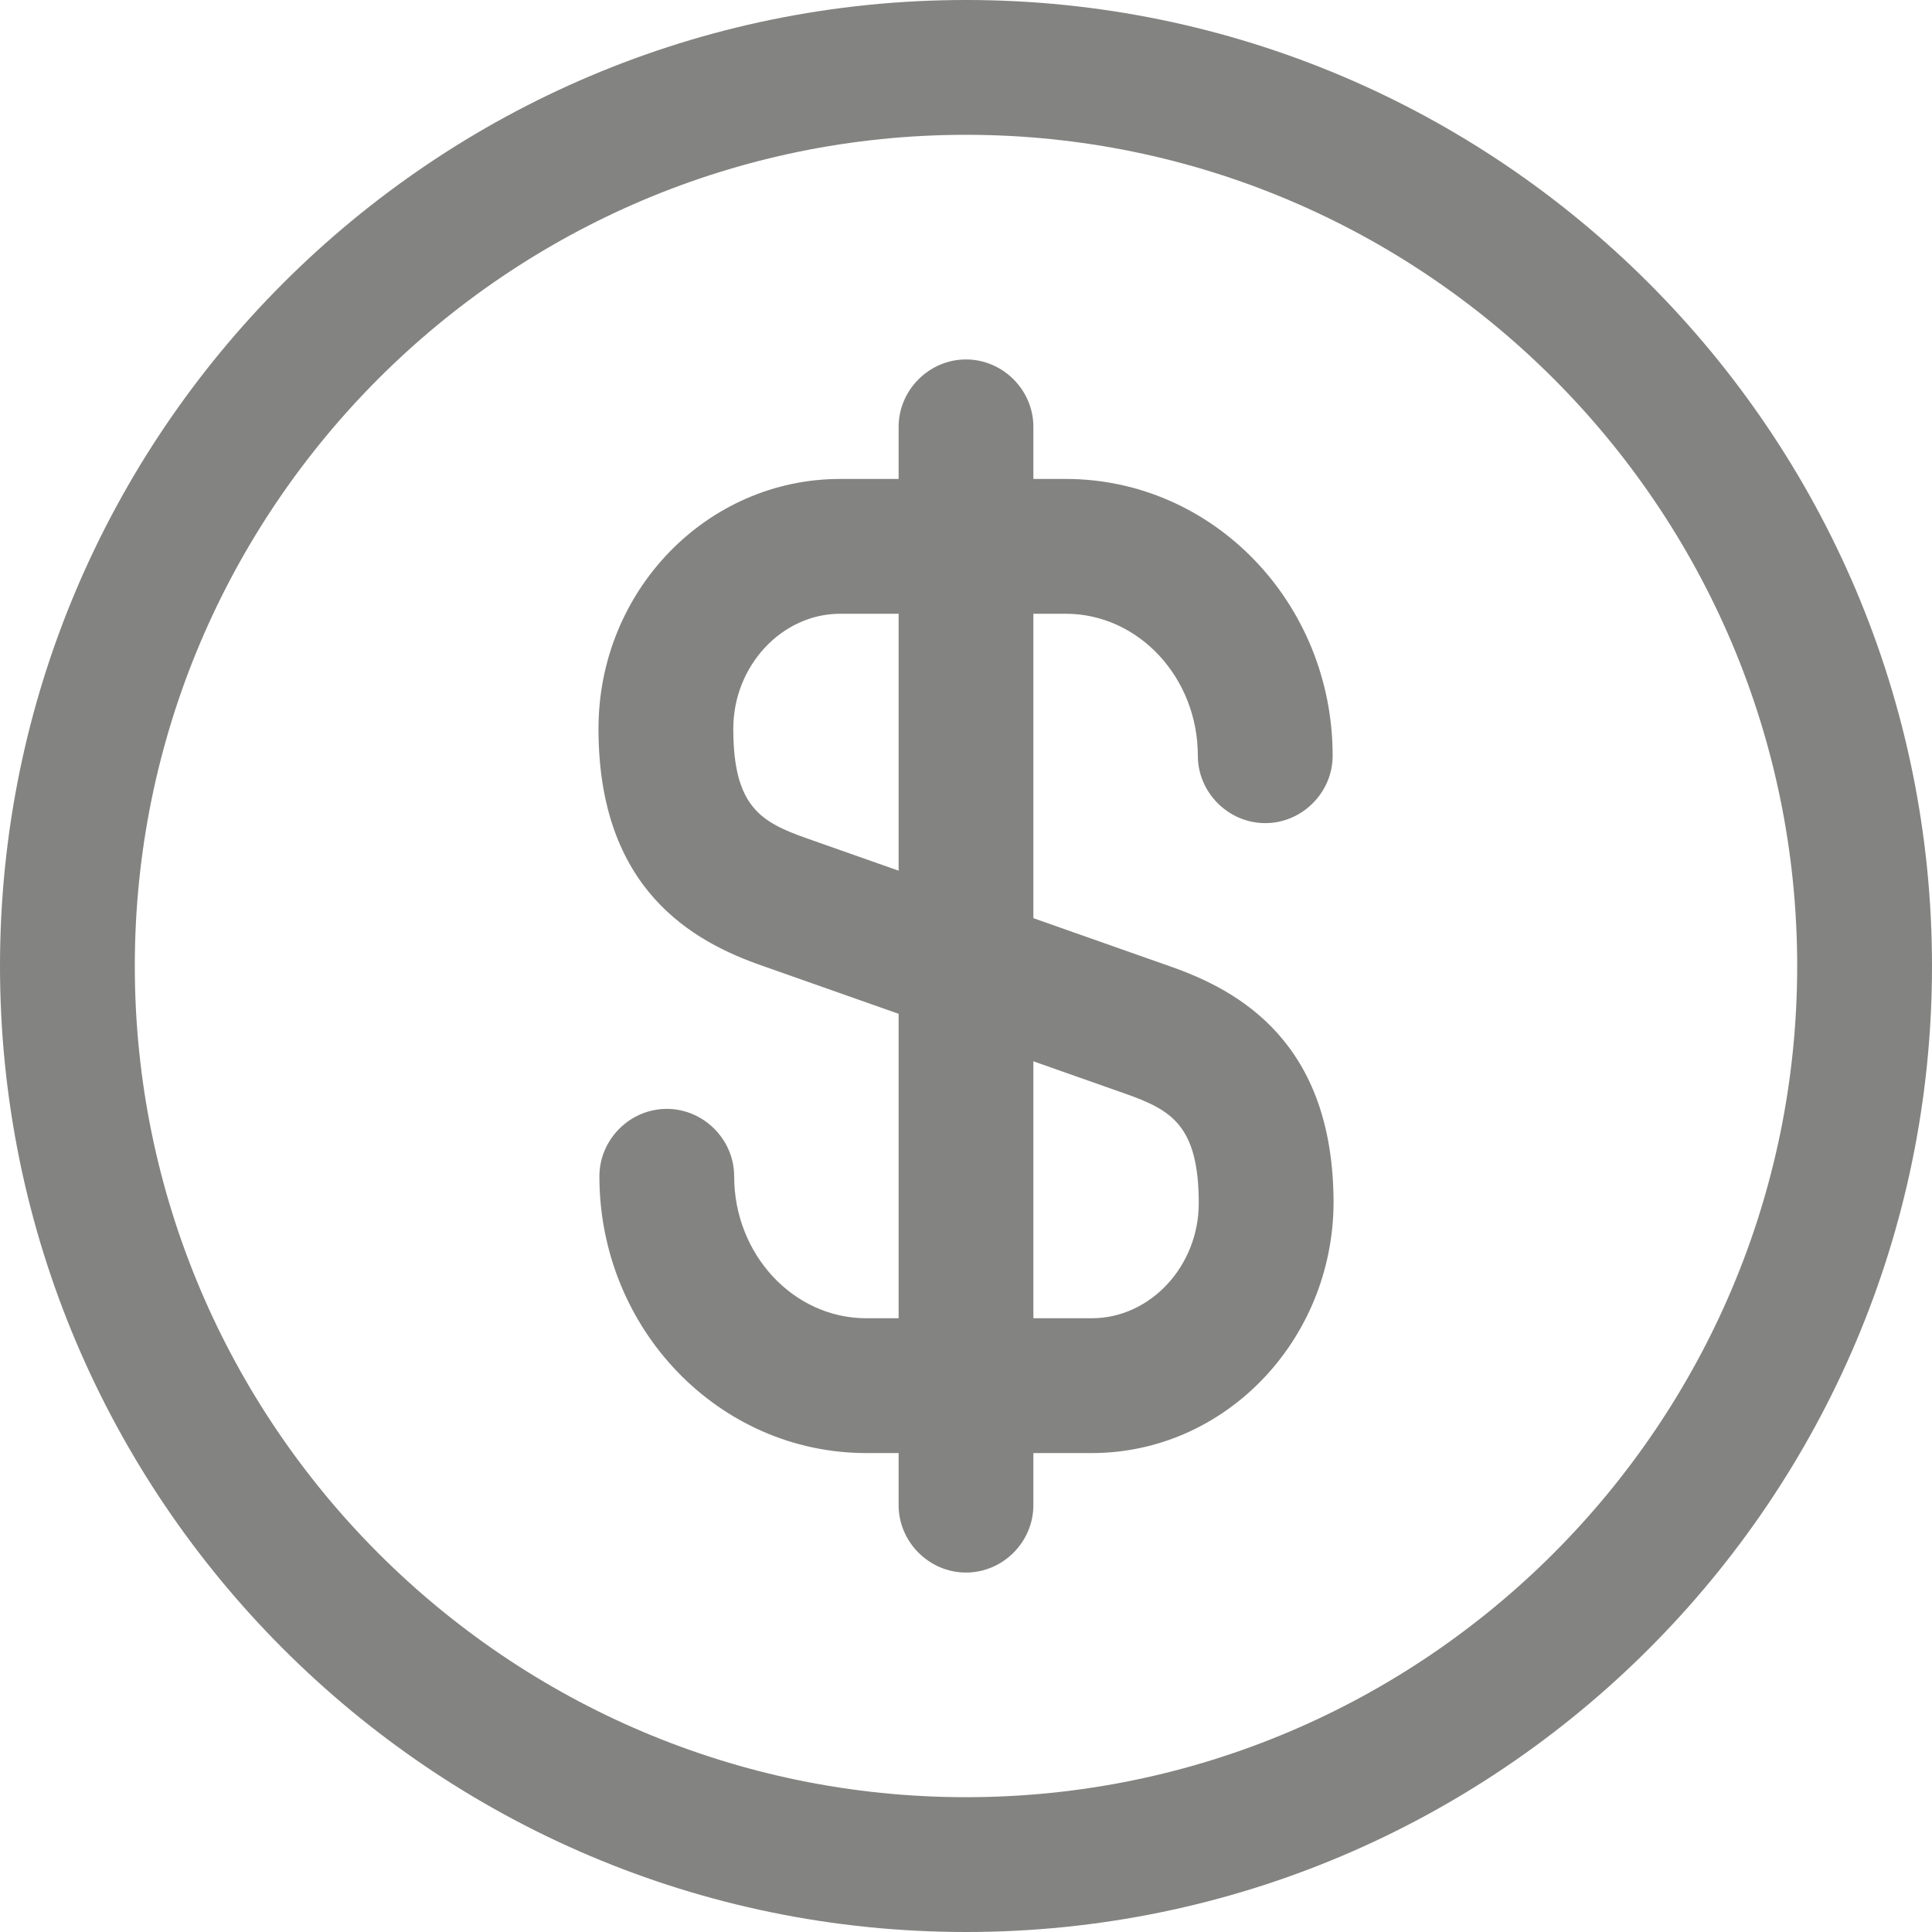
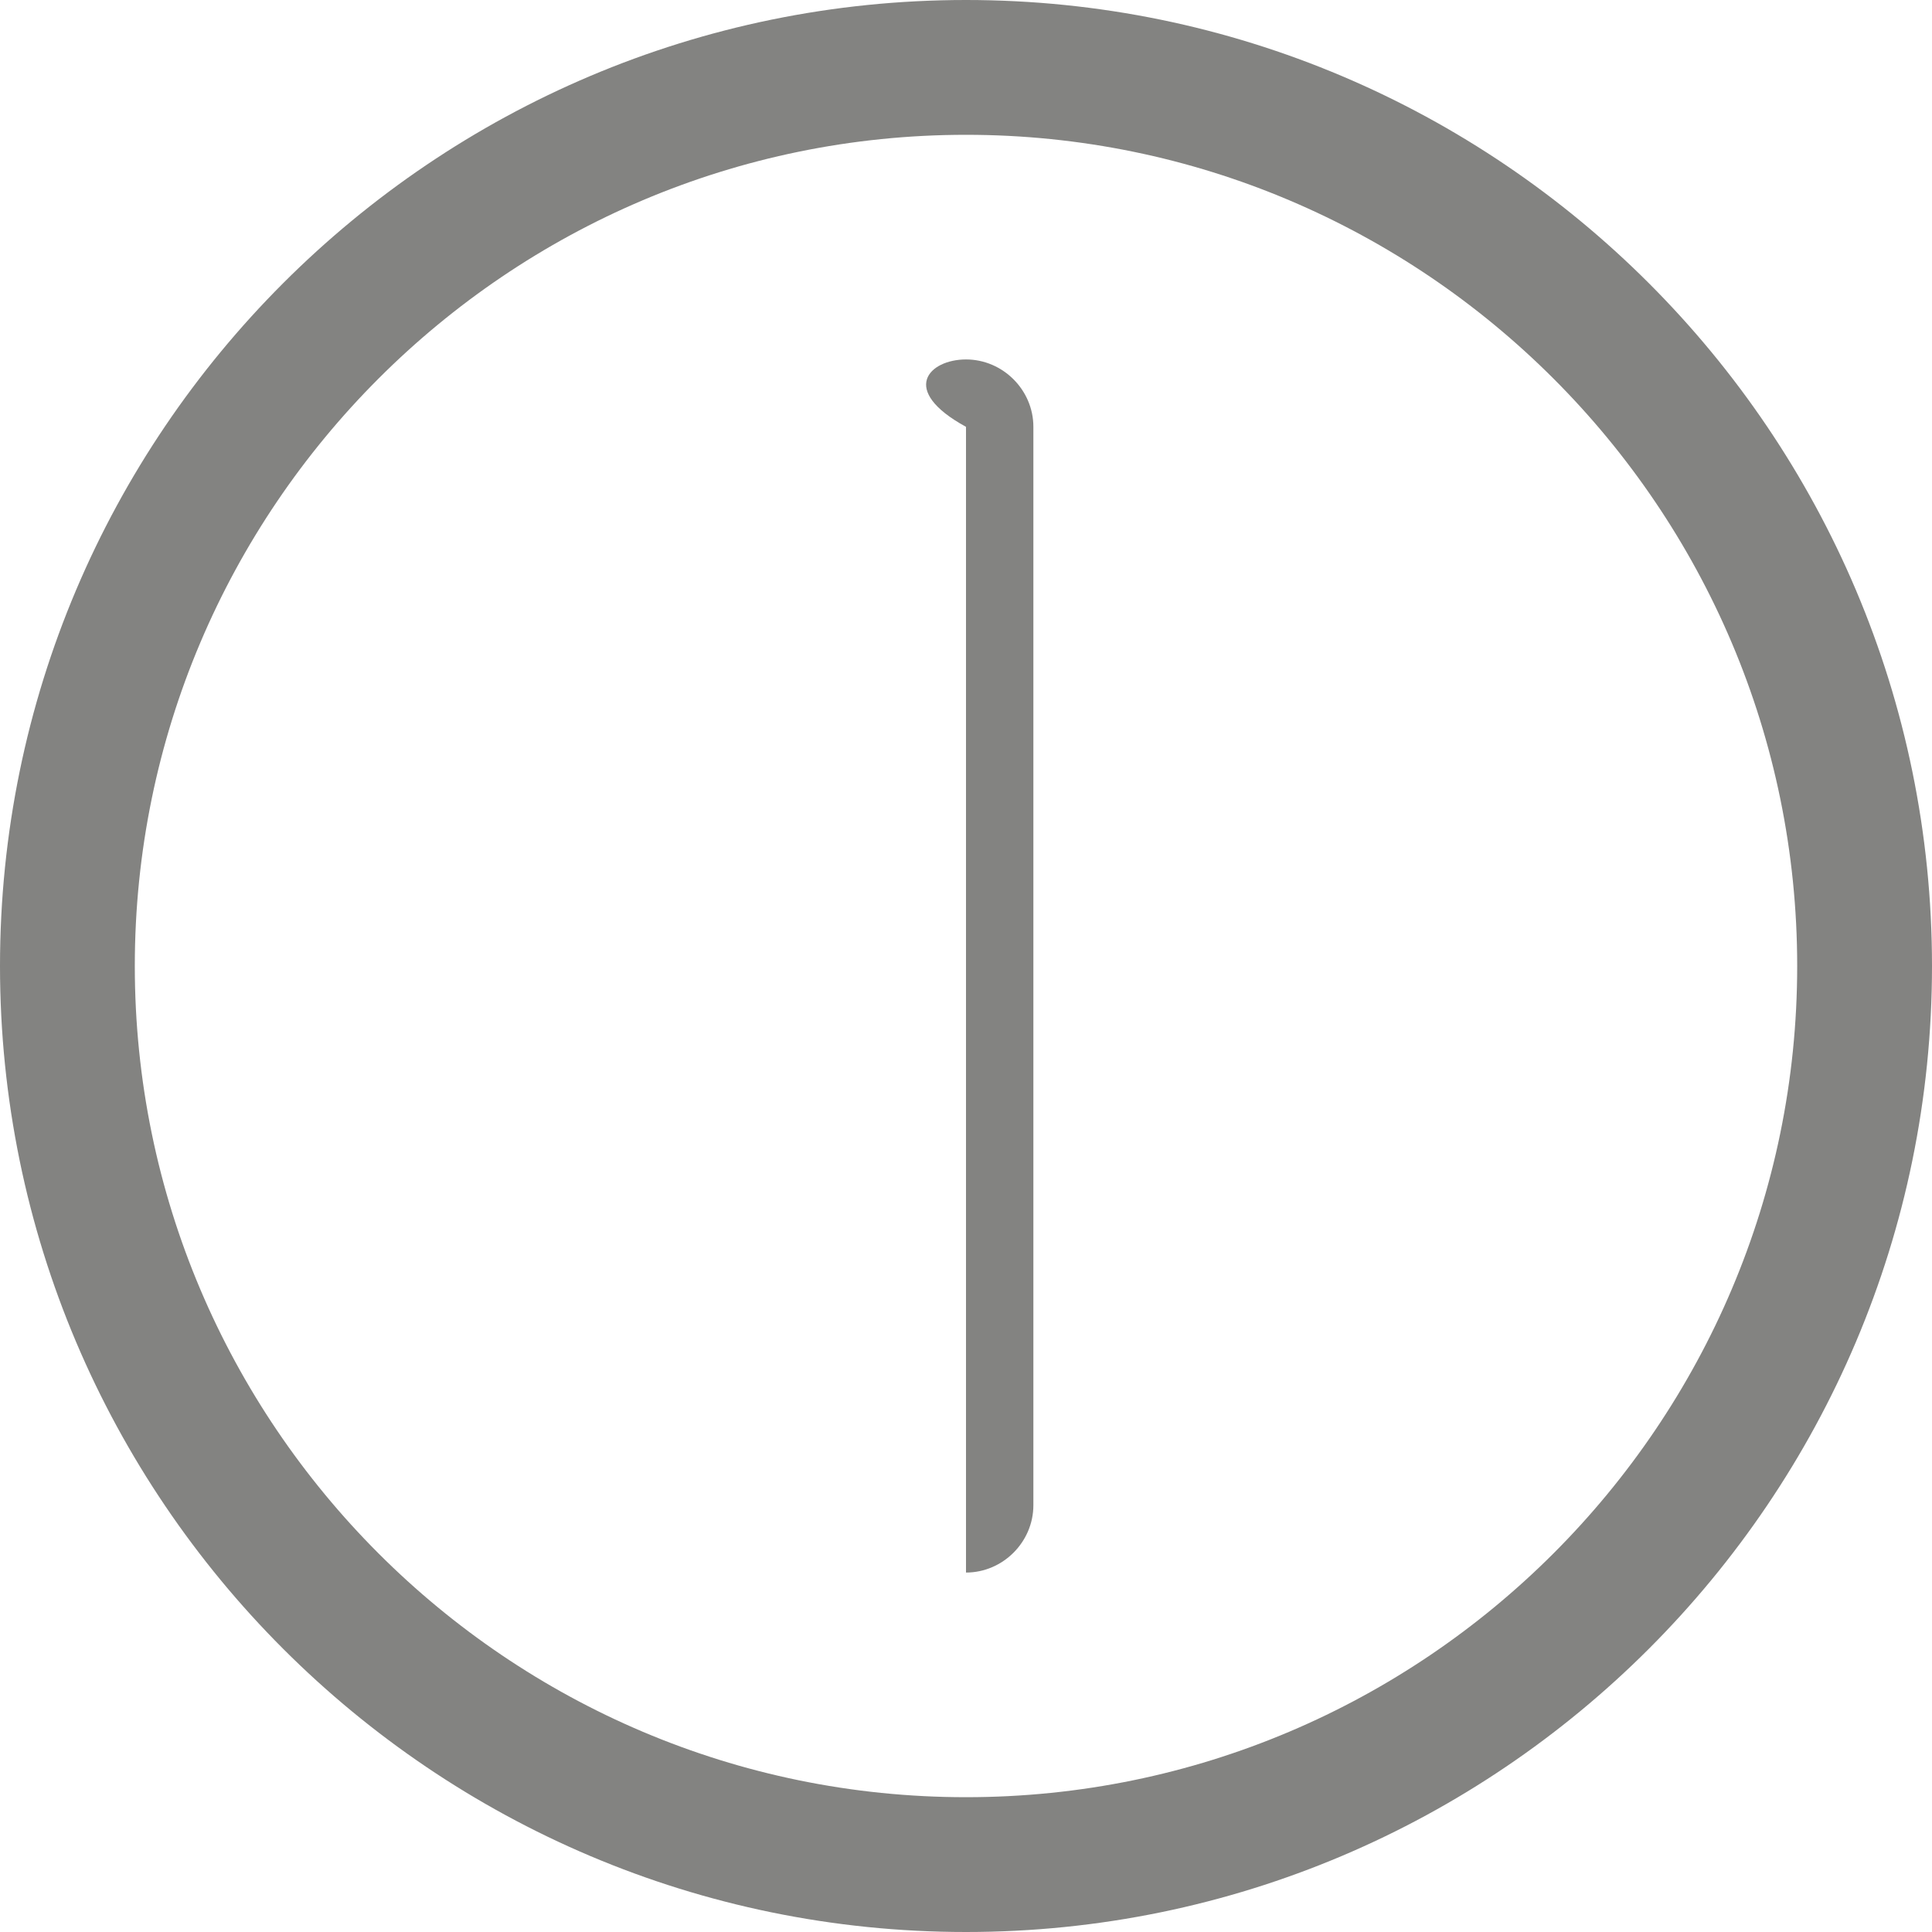
<svg xmlns="http://www.w3.org/2000/svg" fill="none" height="100%" overflow="visible" preserveAspectRatio="none" style="display: block;" viewBox="0 0 40 40" width="100%">
  <g id="Vector">
-     <path d="M22.605 30.084H17.935C14.884 30.084 12.41 27.516 12.41 24.354C12.41 23.591 13.042 22.958 13.805 22.958C14.568 22.958 15.2 23.591 15.2 24.354C15.2 25.972 16.428 27.293 17.935 27.293H22.605C23.814 27.293 24.819 26.214 24.819 24.912C24.819 23.293 24.242 22.977 23.293 22.642L15.796 20C14.345 19.498 12.391 18.419 12.391 15.088C12.391 12.223 14.642 9.916 17.396 9.916H22.065C25.117 9.916 27.591 12.484 27.591 15.647C27.591 16.409 26.958 17.042 26.196 17.042C25.433 17.042 24.8 16.409 24.8 15.647C24.8 14.028 23.572 12.707 22.065 12.707H17.396C16.186 12.707 15.182 13.786 15.182 15.088C15.182 16.707 15.758 17.023 16.707 17.358L24.205 20C25.656 20.503 27.61 21.581 27.61 24.912C27.591 27.758 25.358 30.084 22.605 30.084Z" fill="#838381" />
-     <path d="M20 32.558C19.237 32.558 18.605 31.926 18.605 31.163V8.837C18.605 8.074 19.237 7.442 20 7.442C20.763 7.442 21.395 8.074 21.395 8.837V31.163C21.395 31.926 20.763 32.558 20 32.558Z" fill="#838381" />
+     <path d="M20 32.558V8.837C18.605 8.074 19.237 7.442 20 7.442C20.763 7.442 21.395 8.074 21.395 8.837V31.163C21.395 31.926 20.763 32.558 20 32.558Z" fill="#838381" />
    <path d="M20 40C8.967 40 0 31.033 0 20C0 8.967 8.967 0 20 0C31.033 0 40 8.967 40 20C40 31.033 31.033 40 20 40ZM20 2.791C10.512 2.791 2.791 10.512 2.791 20C2.791 29.488 10.512 37.209 20 37.209C29.488 37.209 37.209 29.488 37.209 20C37.209 10.512 29.488 2.791 20 2.791Z" fill="#838381" />
  </g>
</svg>